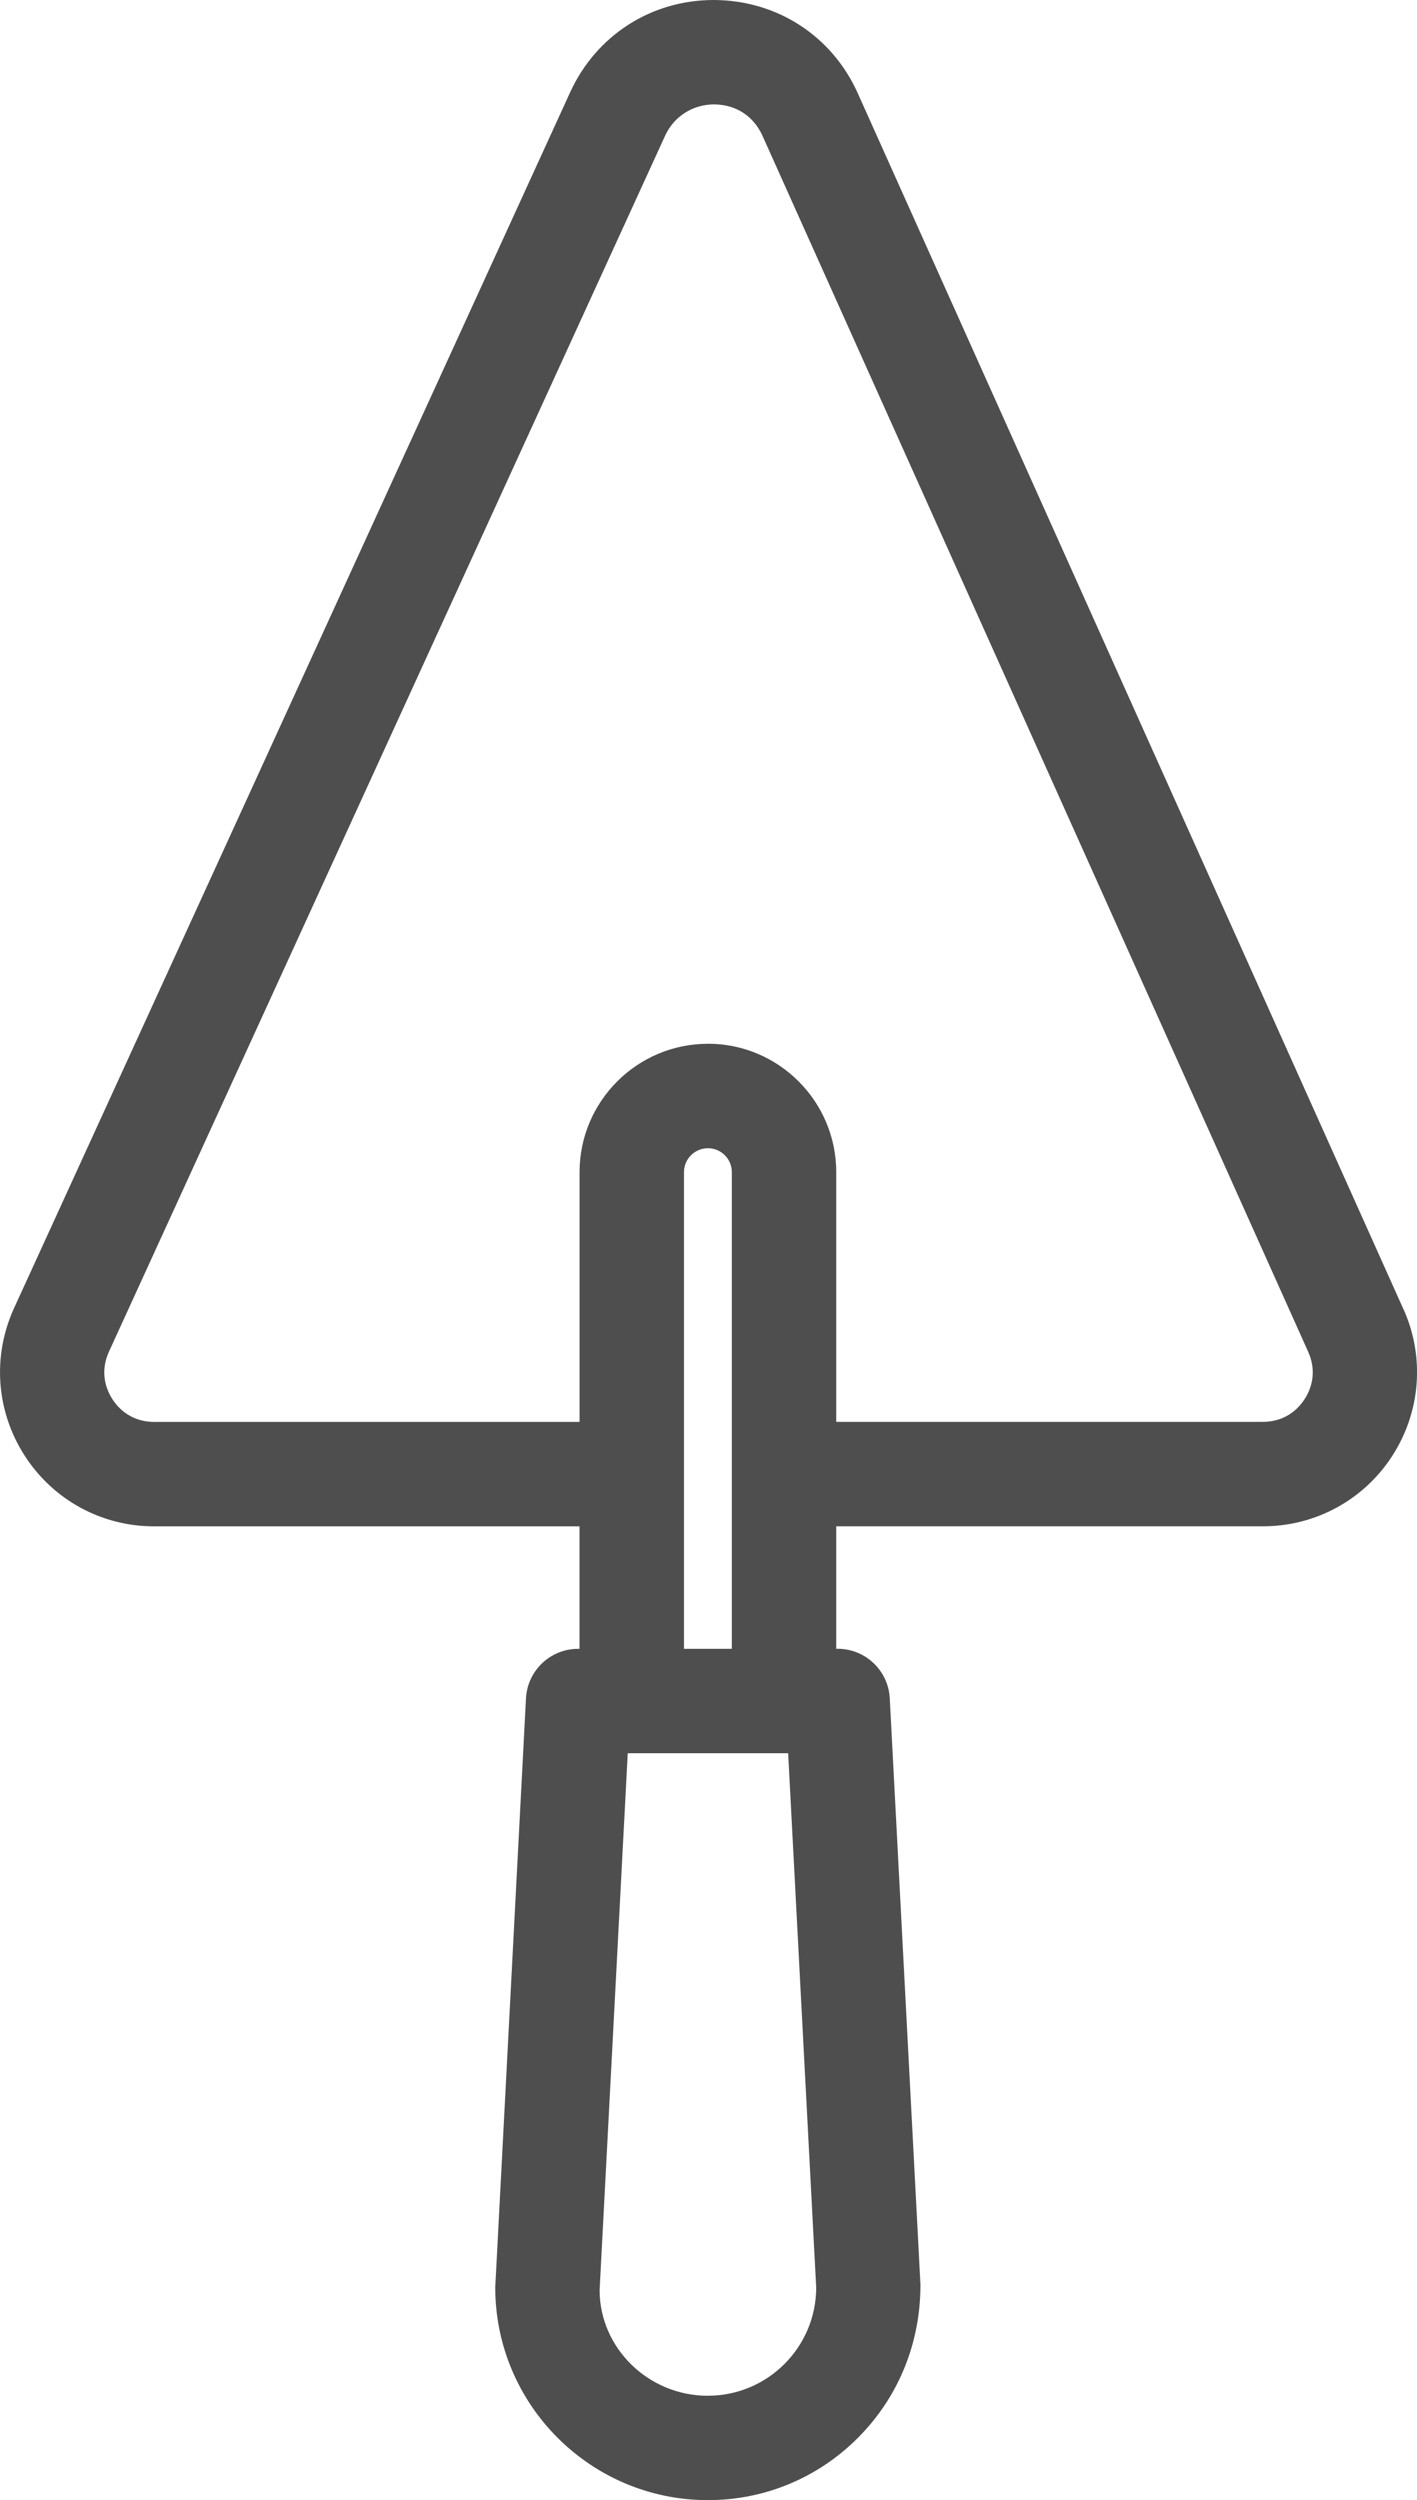
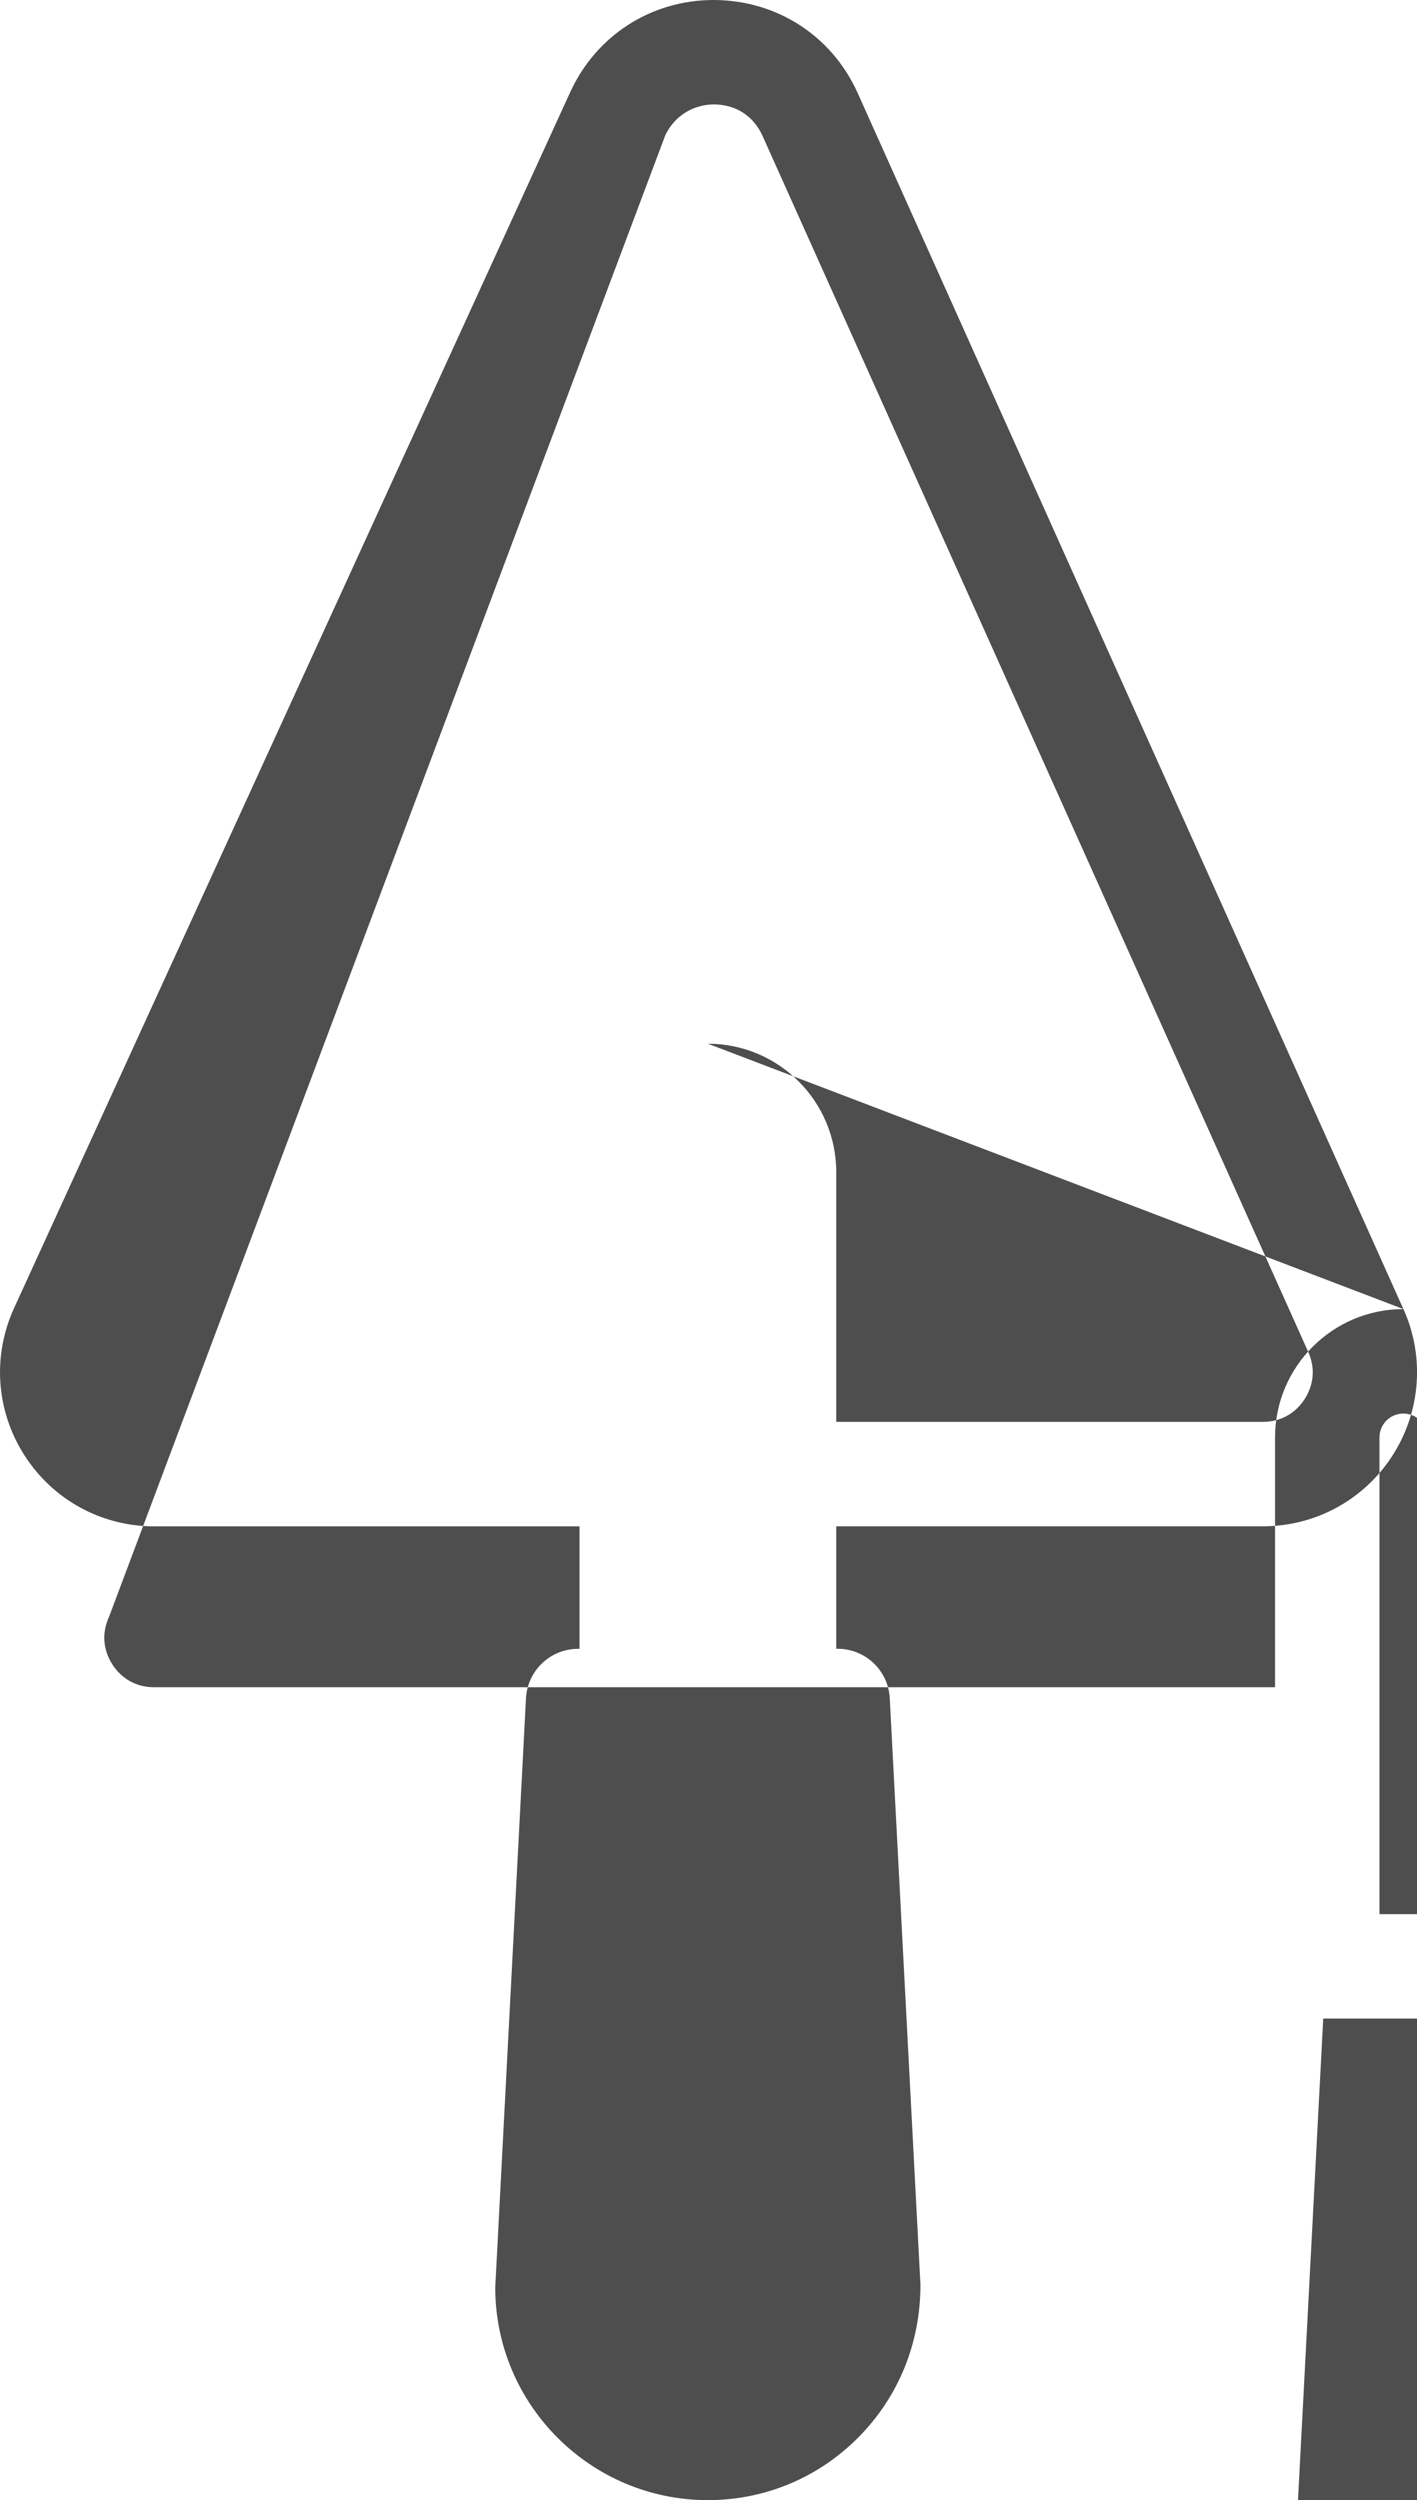
<svg xmlns="http://www.w3.org/2000/svg" id="a" viewBox="0 0 28.349 50">
  <defs>
    <style>.b{fill:#4d4e4d;}</style>
  </defs>
-   <path class="b" d="M28.077,26.18L17.161,1.865C16.647,.719,15.547,.004,14.279,0c-1.251,0-2.351,.707-2.872,1.845L.282,26.159c-.439,.959-.361,2.061,.209,2.948,.569,.888,1.539,1.418,2.593,1.418H11.594v2.449h-.028c-.555,0-1.013,.435-1.043,.989l-.615,11.782c0,2.346,1.908,4.254,4.254,4.254,1.137,0,2.205-.445,3.008-1.252,.804-.809,1.246-1.886,1.245-3.057l-.614-11.728c-.03-.555-.488-.989-1.043-.989h-.028v-2.449h8.536c1.05,0,2.018-.526,2.588-1.408,.57-.882,.654-1.98,.224-2.937Zm-13.914-5.306c-1.416,0-2.568,1.152-2.568,2.567v4.995H3.084c-.35,0-.647-.162-.836-.456-.189-.295-.213-.633-.067-.951L13.307,2.713c.176-.384,.552-.624,.977-.625,.438,.002,.793,.232,.972,.631l10.916,24.315c.143,.318,.117,.655-.072,.947-.19,.293-.486,.454-.835,.454h-8.535v-4.995c0-1.415-1.152-2.567-2.567-2.567Zm0,27.038c-1.194,0-2.165-.957-2.167-2.111l.563-10.739h3.209l.561,10.684c0,1.194-.971,2.165-2.165,2.165Zm.478-24.471v9.533h-.957v-9.533c0-.264,.215-.478,.479-.478s.478,.214,.478,.478Z" />
+   <path class="b" d="M28.077,26.18L17.161,1.865C16.647,.719,15.547,.004,14.279,0c-1.251,0-2.351,.707-2.872,1.845L.282,26.159c-.439,.959-.361,2.061,.209,2.948,.569,.888,1.539,1.418,2.593,1.418H11.594v2.449h-.028c-.555,0-1.013,.435-1.043,.989l-.615,11.782c0,2.346,1.908,4.254,4.254,4.254,1.137,0,2.205-.445,3.008-1.252,.804-.809,1.246-1.886,1.245-3.057l-.614-11.728c-.03-.555-.488-.989-1.043-.989h-.028v-2.449h8.536c1.05,0,2.018-.526,2.588-1.408,.57-.882,.654-1.98,.224-2.937Zc-1.416,0-2.568,1.152-2.568,2.567v4.995H3.084c-.35,0-.647-.162-.836-.456-.189-.295-.213-.633-.067-.951L13.307,2.713c.176-.384,.552-.624,.977-.625,.438,.002,.793,.232,.972,.631l10.916,24.315c.143,.318,.117,.655-.072,.947-.19,.293-.486,.454-.835,.454h-8.535v-4.995c0-1.415-1.152-2.567-2.567-2.567Zm0,27.038c-1.194,0-2.165-.957-2.167-2.111l.563-10.739h3.209l.561,10.684c0,1.194-.971,2.165-2.165,2.165Zm.478-24.471v9.533h-.957v-9.533c0-.264,.215-.478,.479-.478s.478,.214,.478,.478Z" />
</svg>